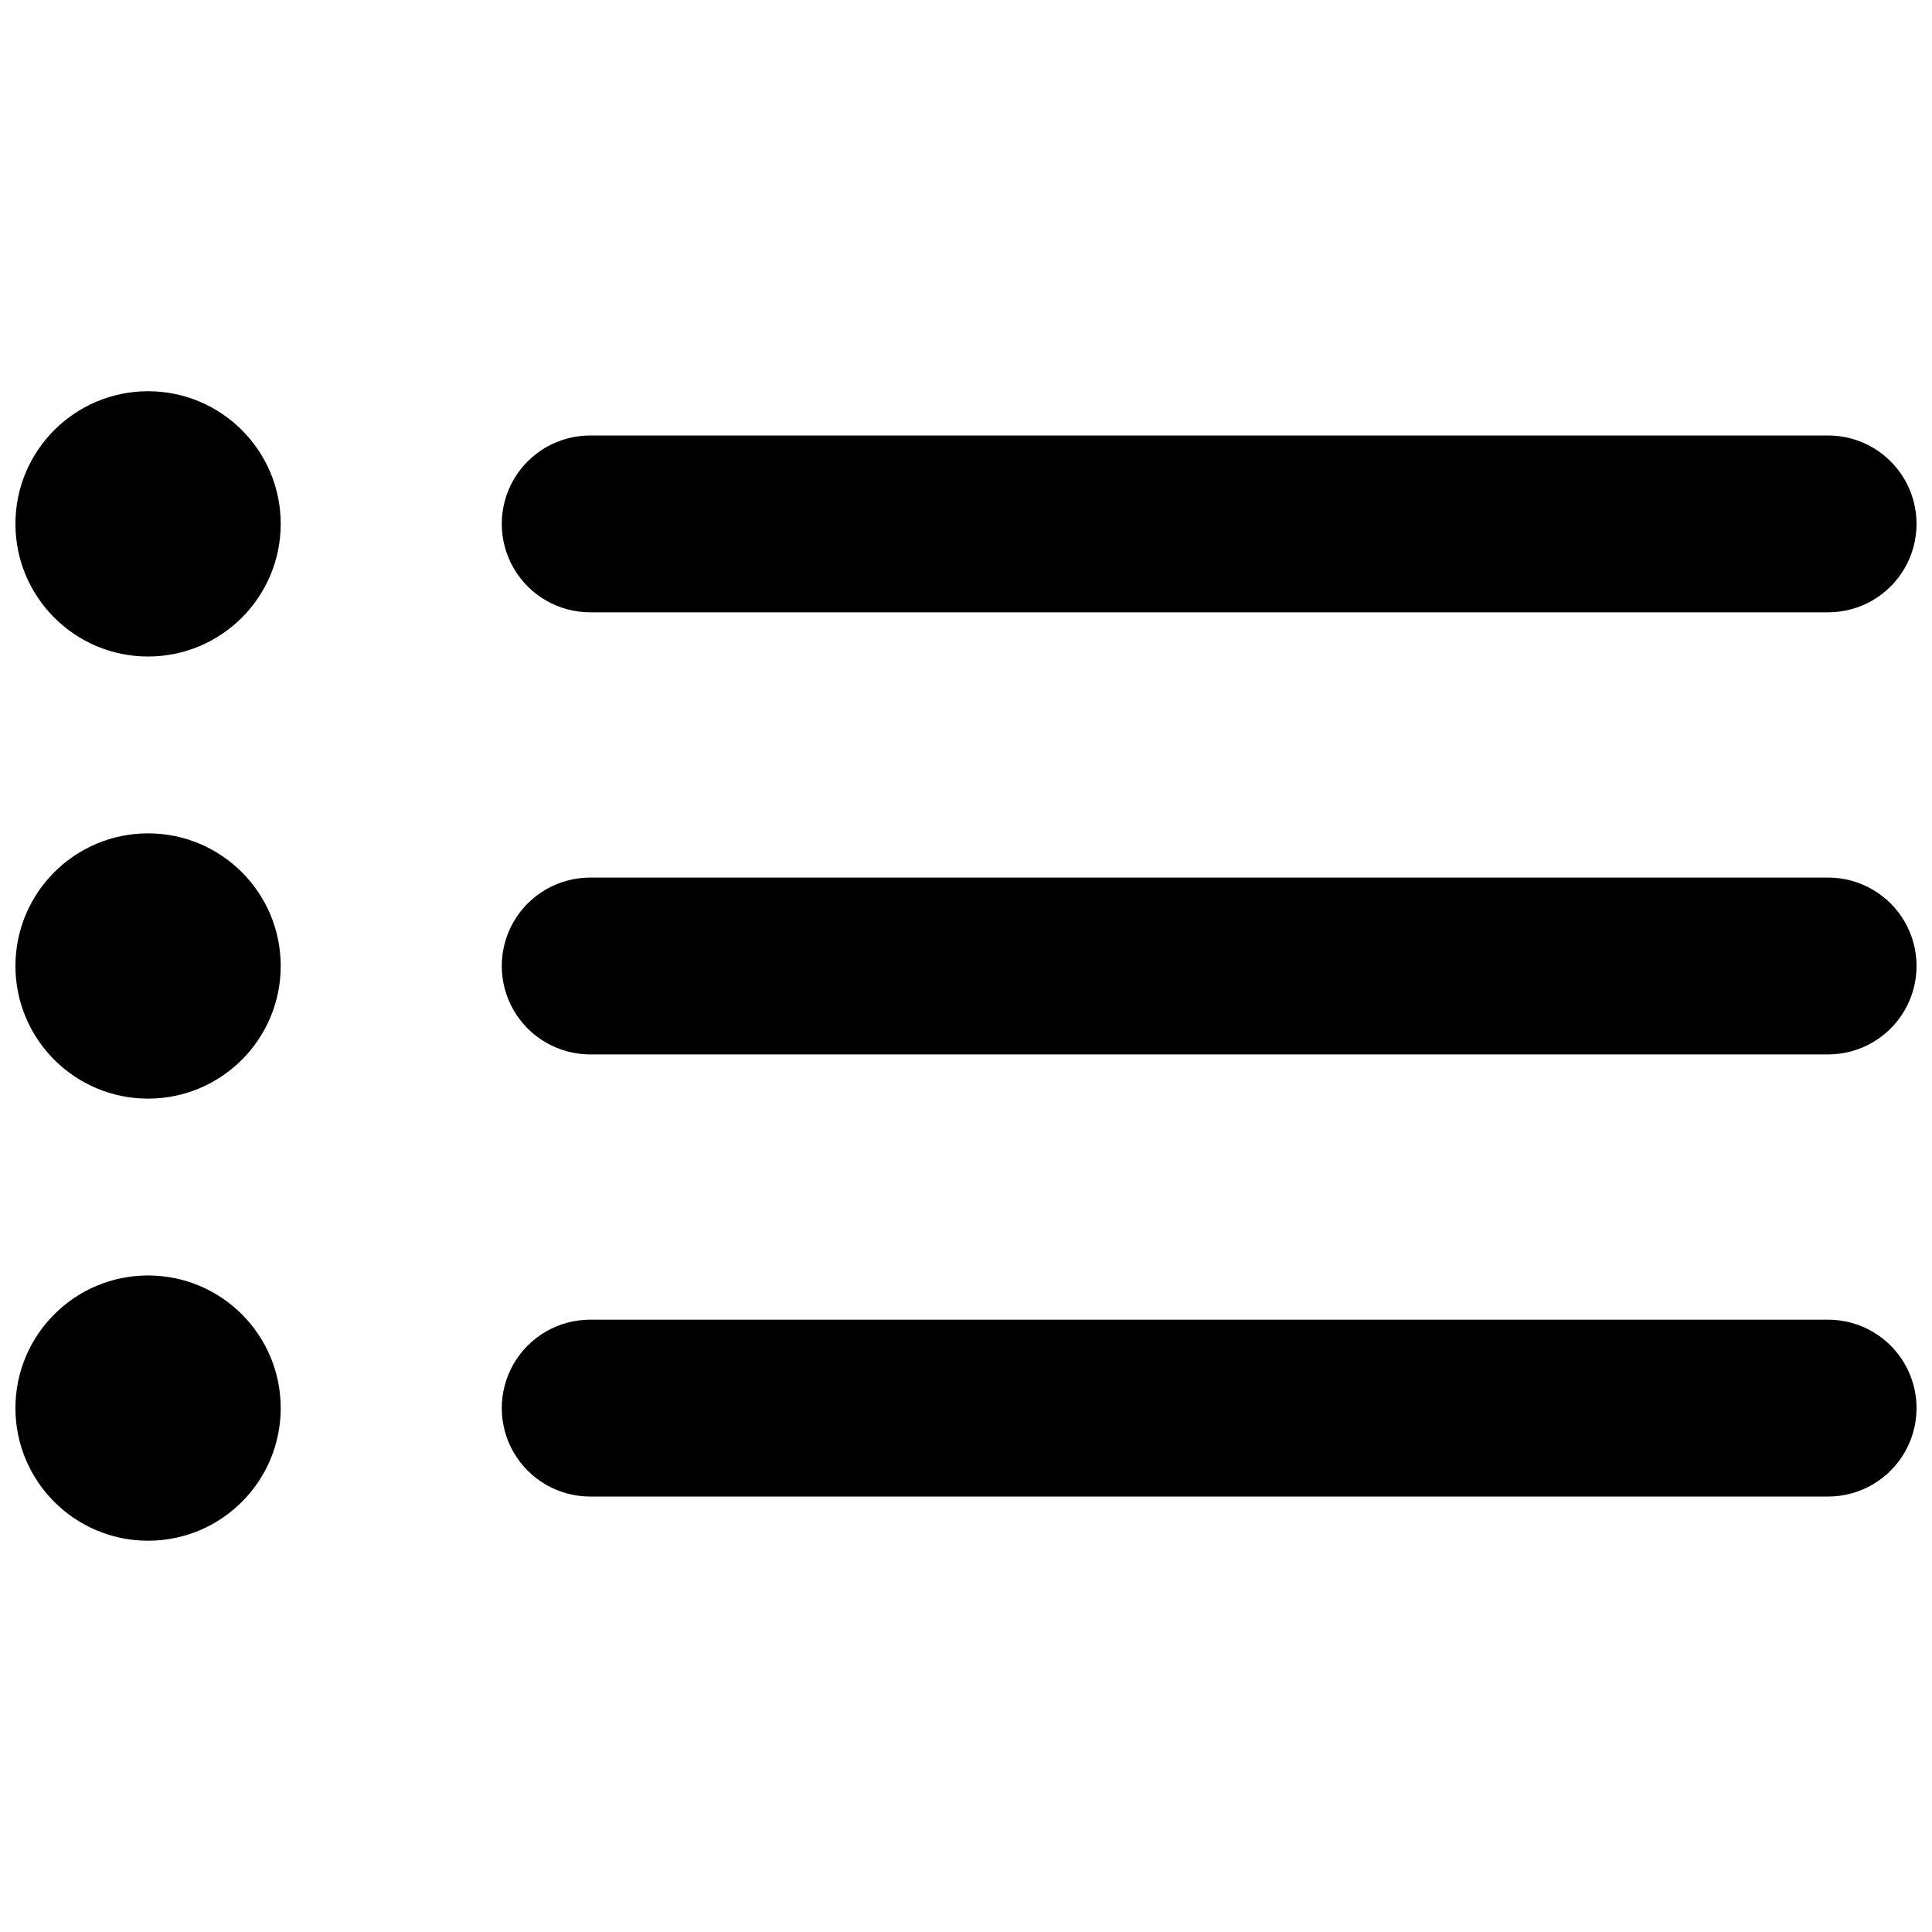
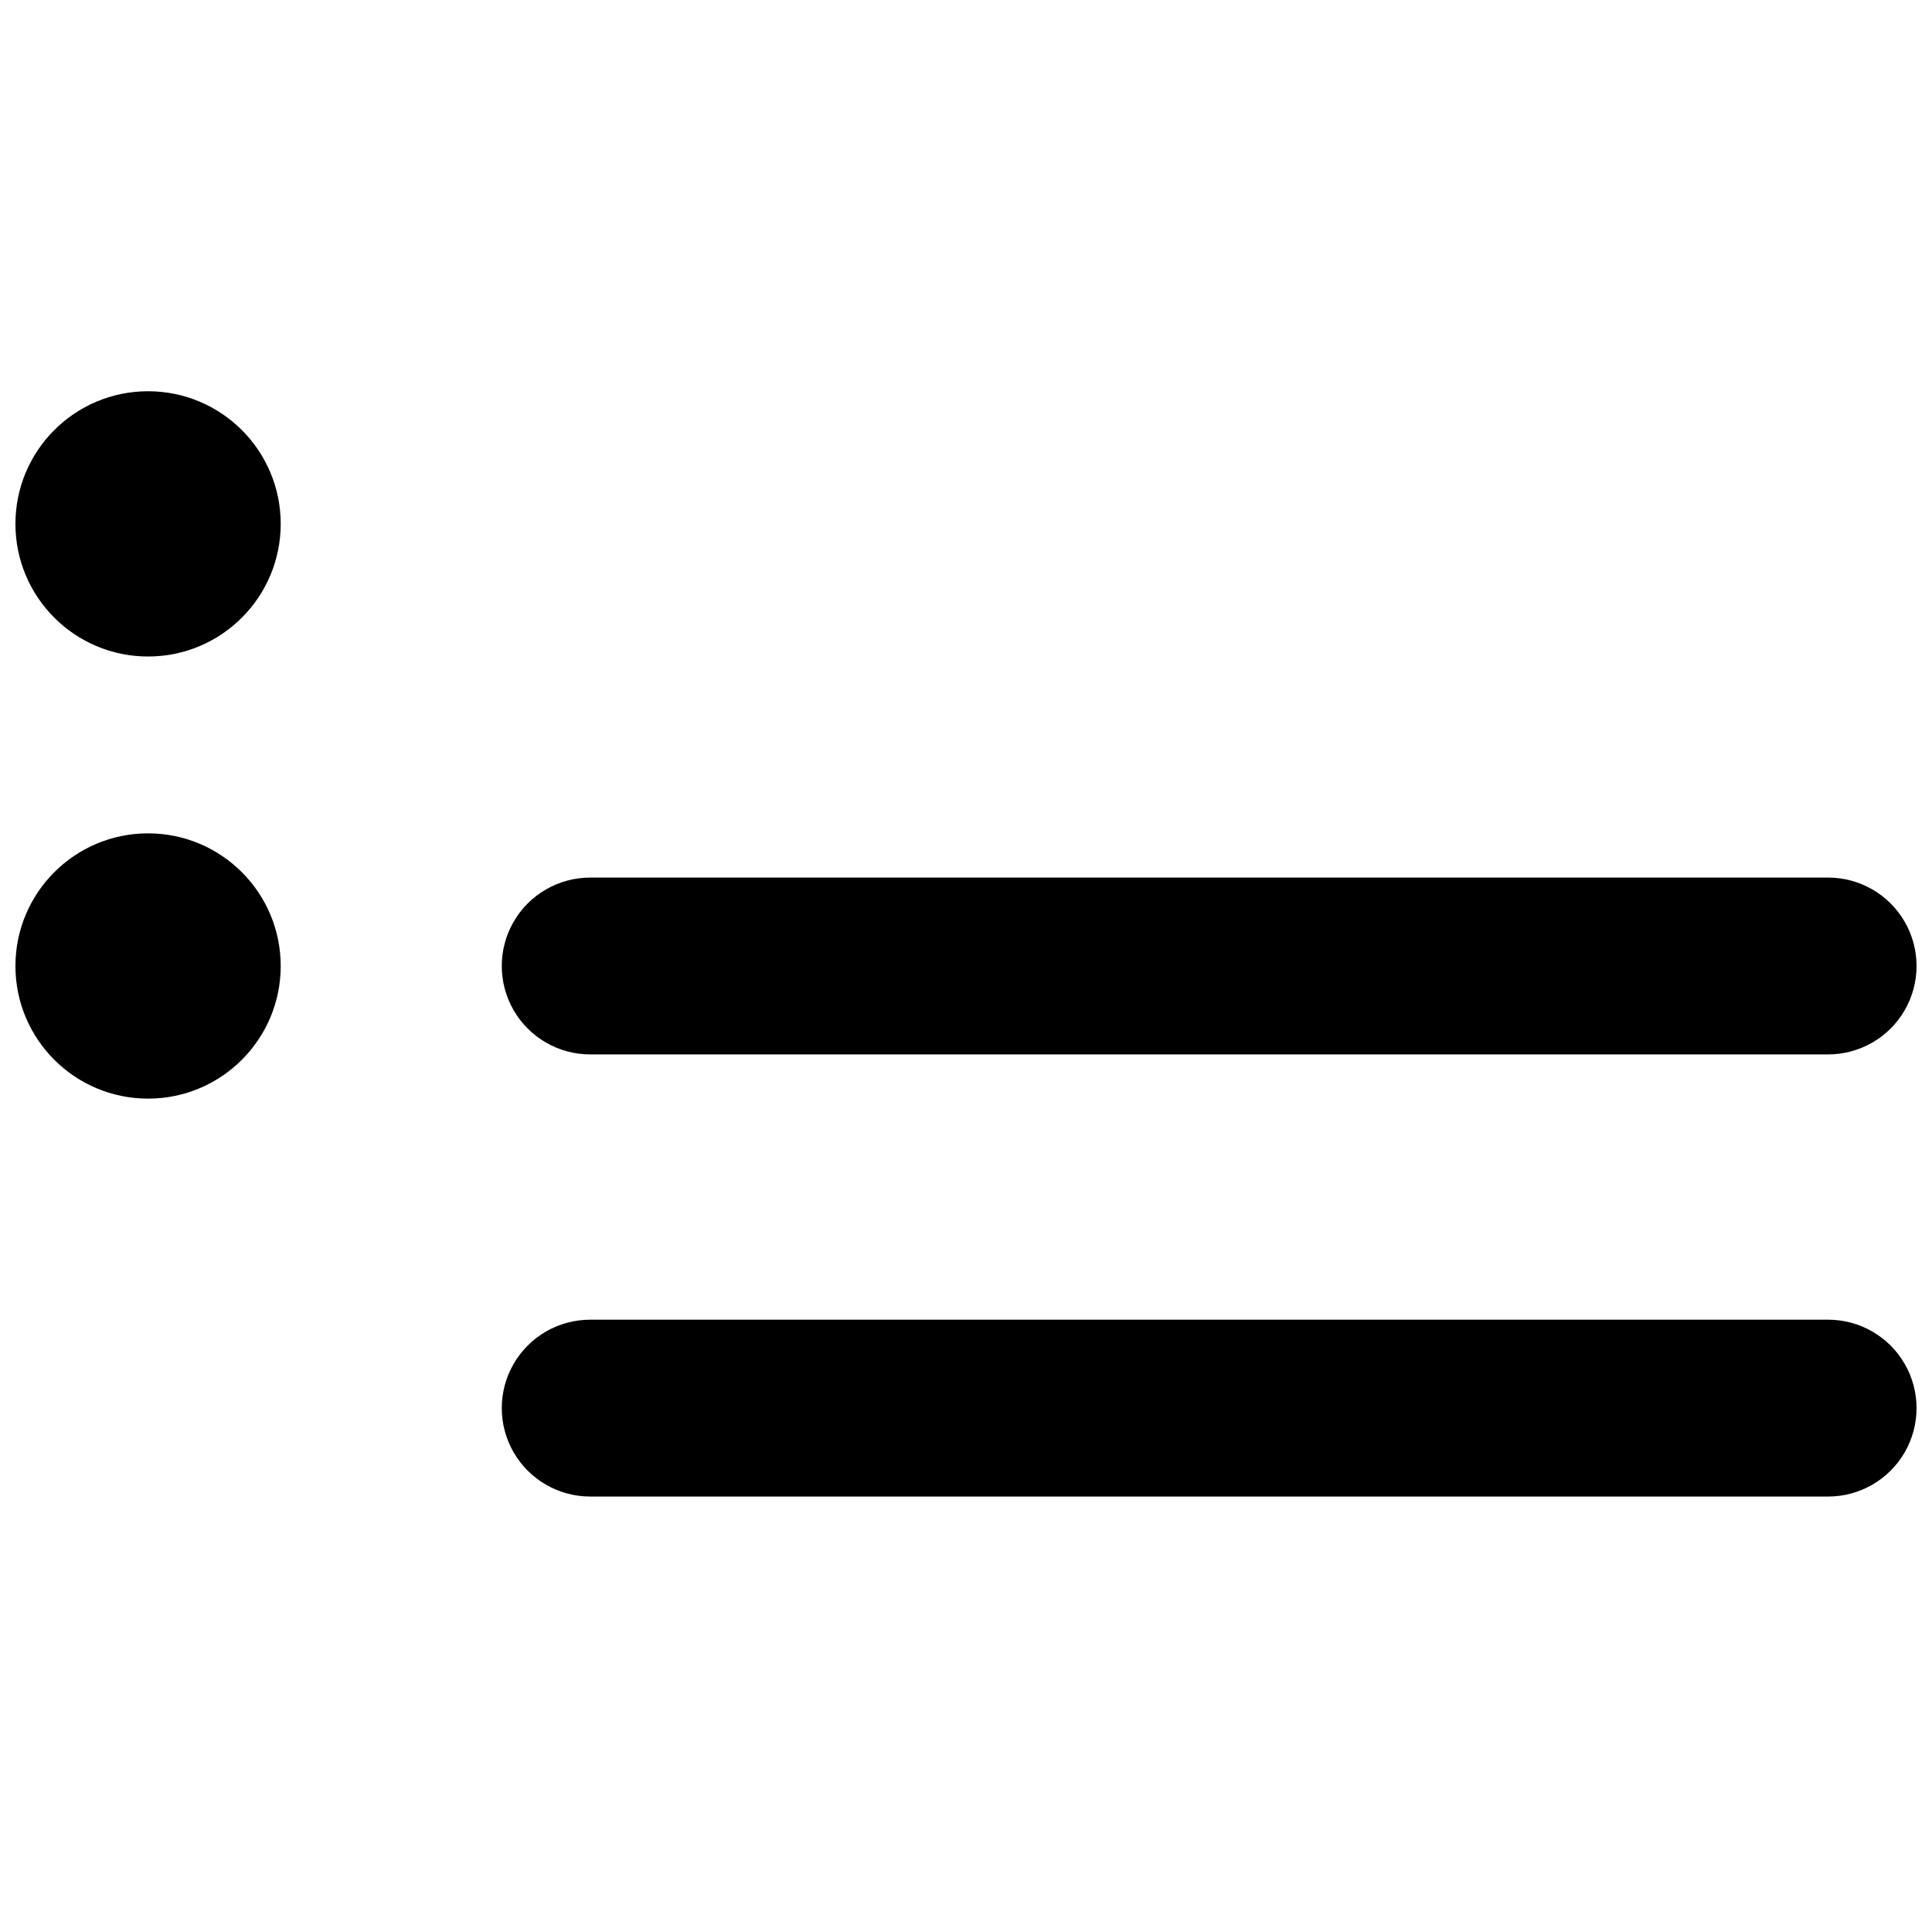
<svg xmlns="http://www.w3.org/2000/svg" width="800px" height="800px" version="1.1" viewBox="144 144 512 512">
  <defs>
    <clipPath id="f">
      <path d="m276 259h375.9v48h-375.9z" />
    </clipPath>
    <clipPath id="e">
      <path d="m276 376h375.9v48h-375.9z" />
    </clipPath>
    <clipPath id="d">
      <path d="m276 493h375.9v48h-375.9z" />
    </clipPath>
    <clipPath id="c">
      <path d="m148.09 247h70.906v71h-70.906z" />
    </clipPath>
    <clipPath id="b">
      <path d="m148.09 364h70.906v72h-70.906z" />
    </clipPath>
    <clipPath id="a">
-       <path d="m148.09 482h70.906v71h-70.906z" />
-     </clipPath>
+       </clipPath>
  </defs>
  <g>
    <g clip-path="url(#f)">
-       <path d="m628.47 306.27h-328.06c-8.375 0-16.109-4.465-20.297-11.715-4.184-7.25-4.184-16.184 0-23.434 4.188-7.25 11.922-11.715 20.297-11.715h328.06c8.375 0 16.109 4.465 20.297 11.715 4.184 7.25 4.184 16.184 0 23.434-4.188 7.25-11.922 11.715-20.297 11.715z" />
-     </g>
+       </g>
    <g clip-path="url(#e)">
      <path d="m628.47 423.43h-328.06c-8.375 0-16.109-4.465-20.297-11.715-4.184-7.25-4.184-16.184 0-23.434 4.188-7.25 11.922-11.715 20.297-11.715h328.06c8.375 0 16.109 4.465 20.297 11.715 4.184 7.25 4.184 16.184 0 23.434-4.188 7.25-11.922 11.715-20.297 11.715z" />
    </g>
    <g clip-path="url(#d)">
      <path d="m628.47 540.6h-328.06c-8.375 0-16.109-4.469-20.297-11.719-4.184-7.25-4.184-16.184 0-23.434 4.188-7.25 11.922-11.715 20.297-11.715h328.06c8.375 0 16.109 4.465 20.297 11.715 4.184 7.25 4.184 16.184 0 23.434-4.188 7.25-11.922 11.719-20.297 11.719z" />
    </g>
    <g clip-path="url(#c)">
      <path d="m218.39 282.83c0 19.414-15.738 35.152-35.152 35.152-19.41 0-35.148-15.738-35.148-35.152 0-19.41 15.738-35.148 35.148-35.148 19.414 0 35.152 15.738 35.152 35.148" />
    </g>
    <g clip-path="url(#b)">
      <path d="m218.39 400c0 19.41-15.738 35.148-35.152 35.148-19.41 0-35.148-15.738-35.148-35.148 0-19.414 15.738-35.152 35.148-35.152 19.414 0 35.152 15.738 35.152 35.152" />
    </g>
    <g clip-path="url(#a)">
      <path d="m218.39 517.16c0 19.41-15.738 35.148-35.152 35.148-19.41 0-35.148-15.738-35.148-35.148 0-19.414 15.738-35.148 35.148-35.148 19.414 0 35.152 15.734 35.152 35.148" />
    </g>
  </g>
</svg>